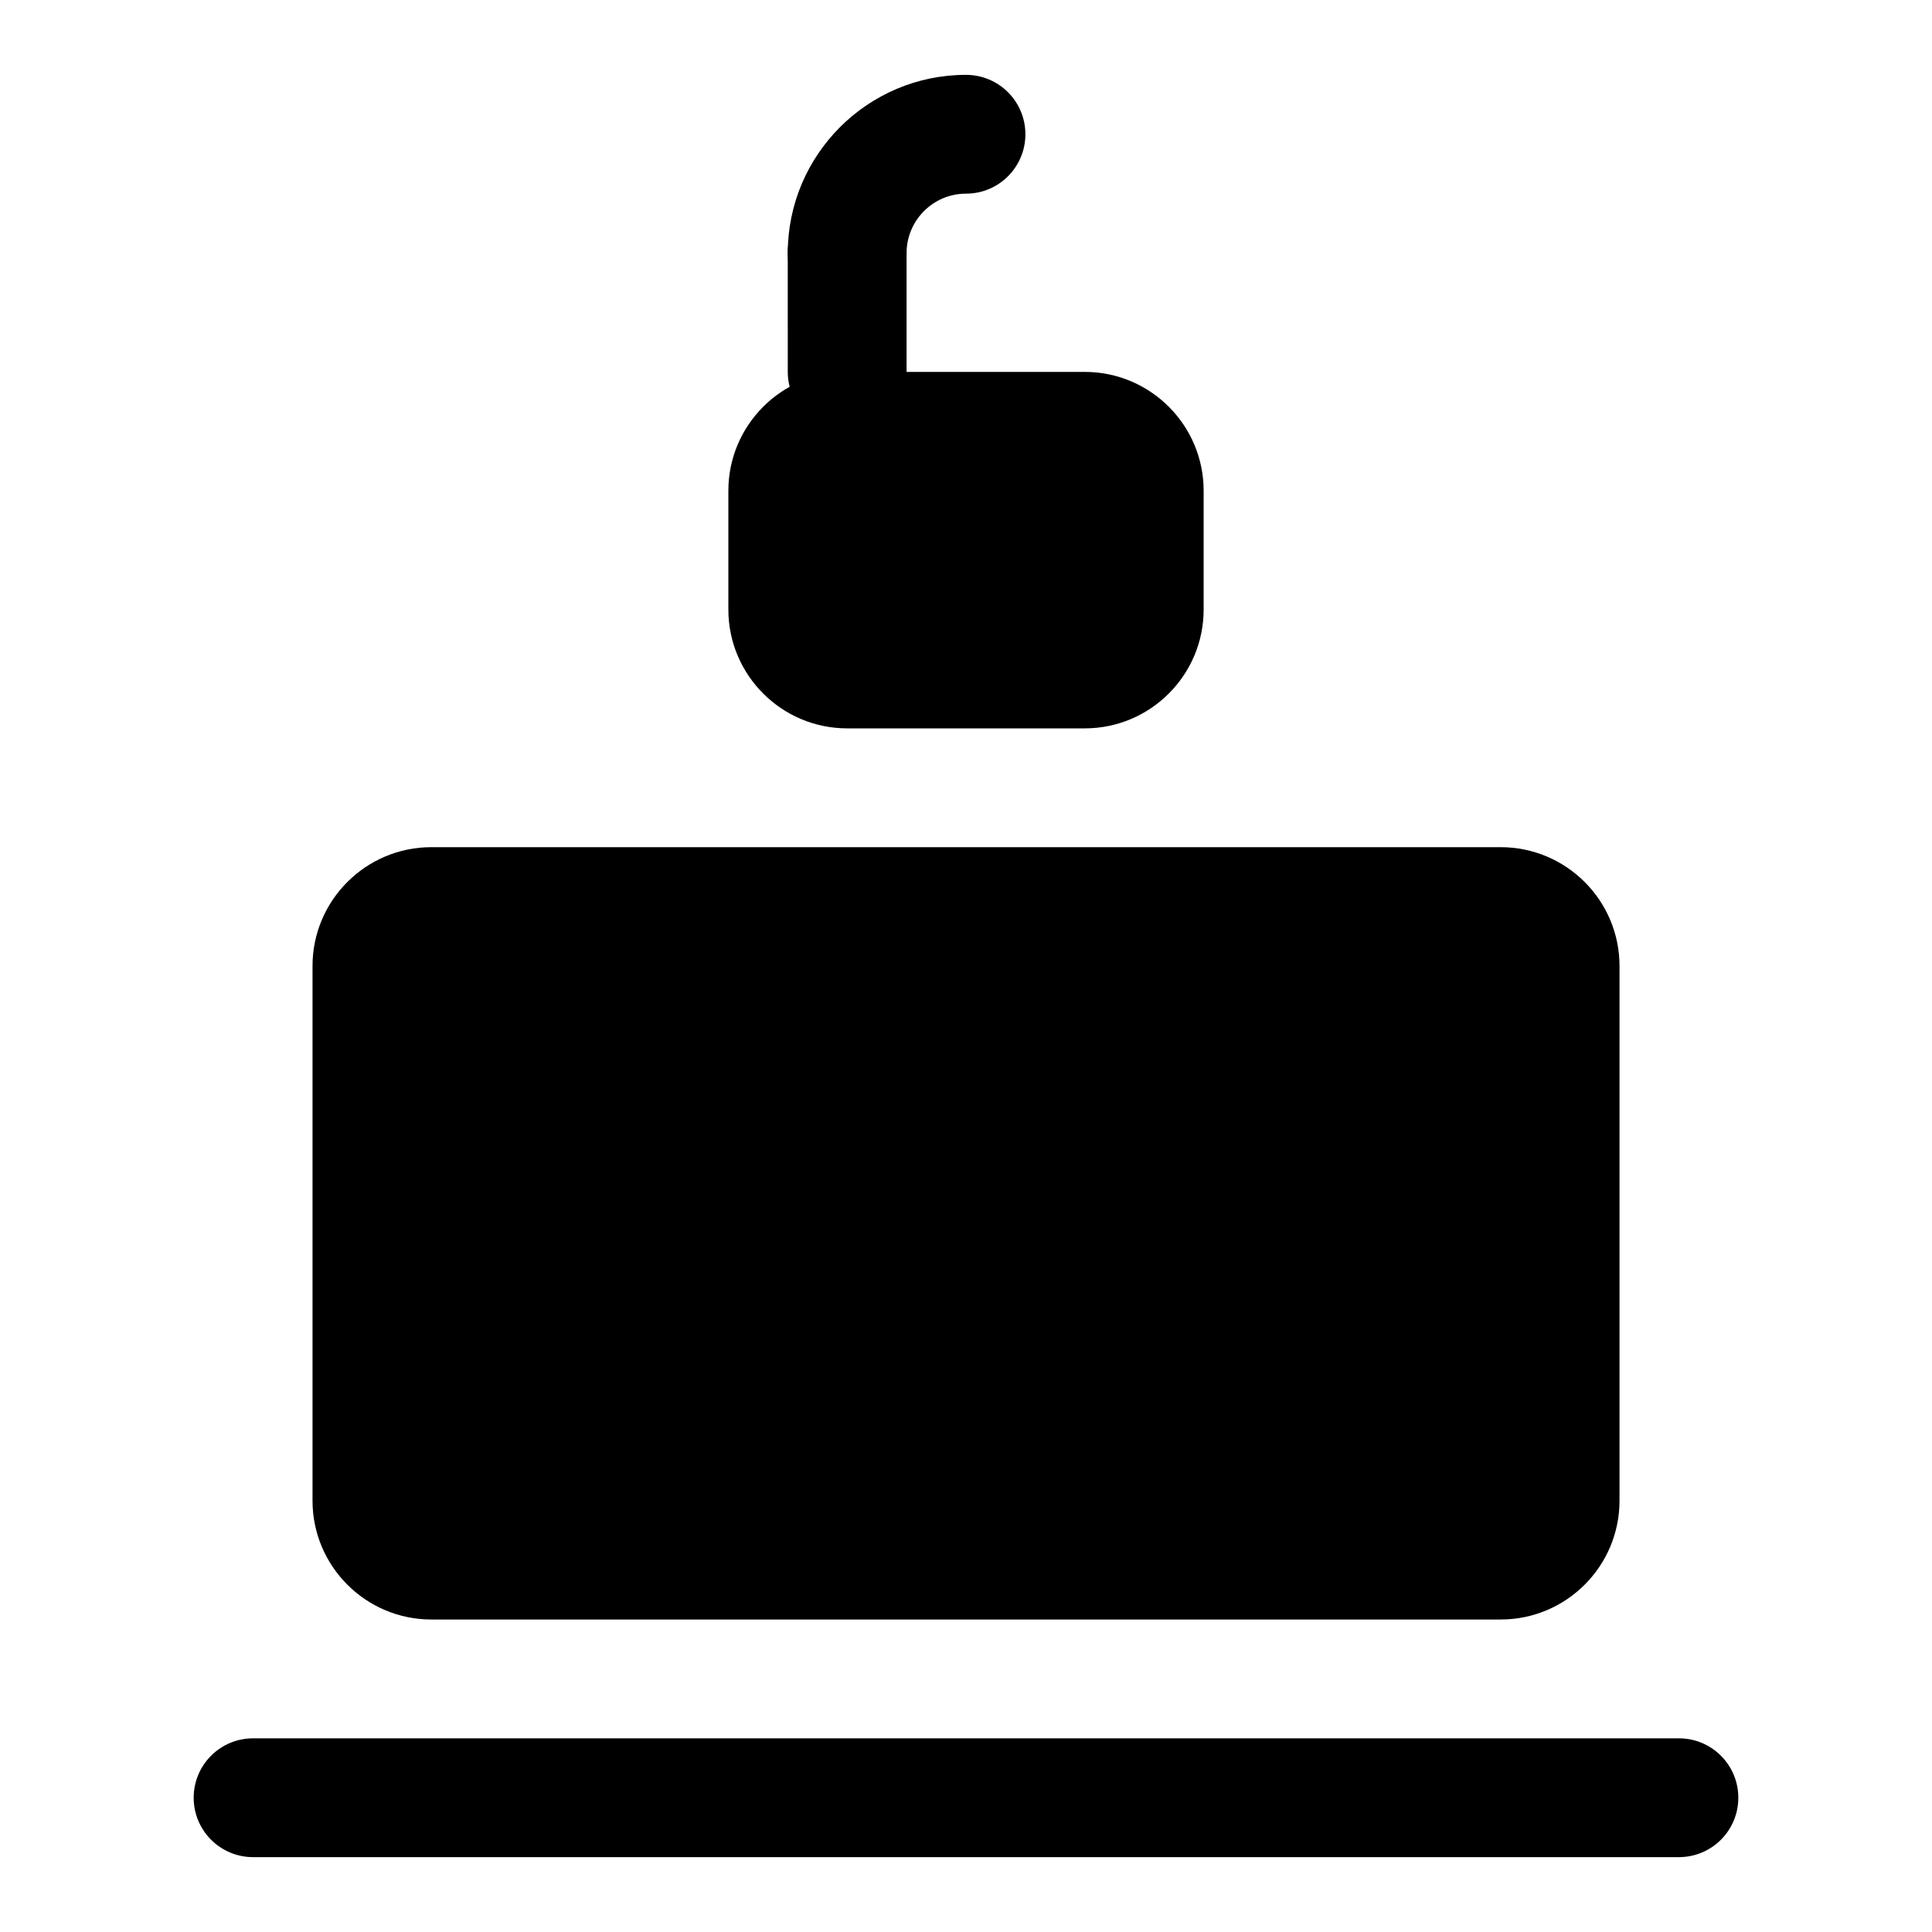
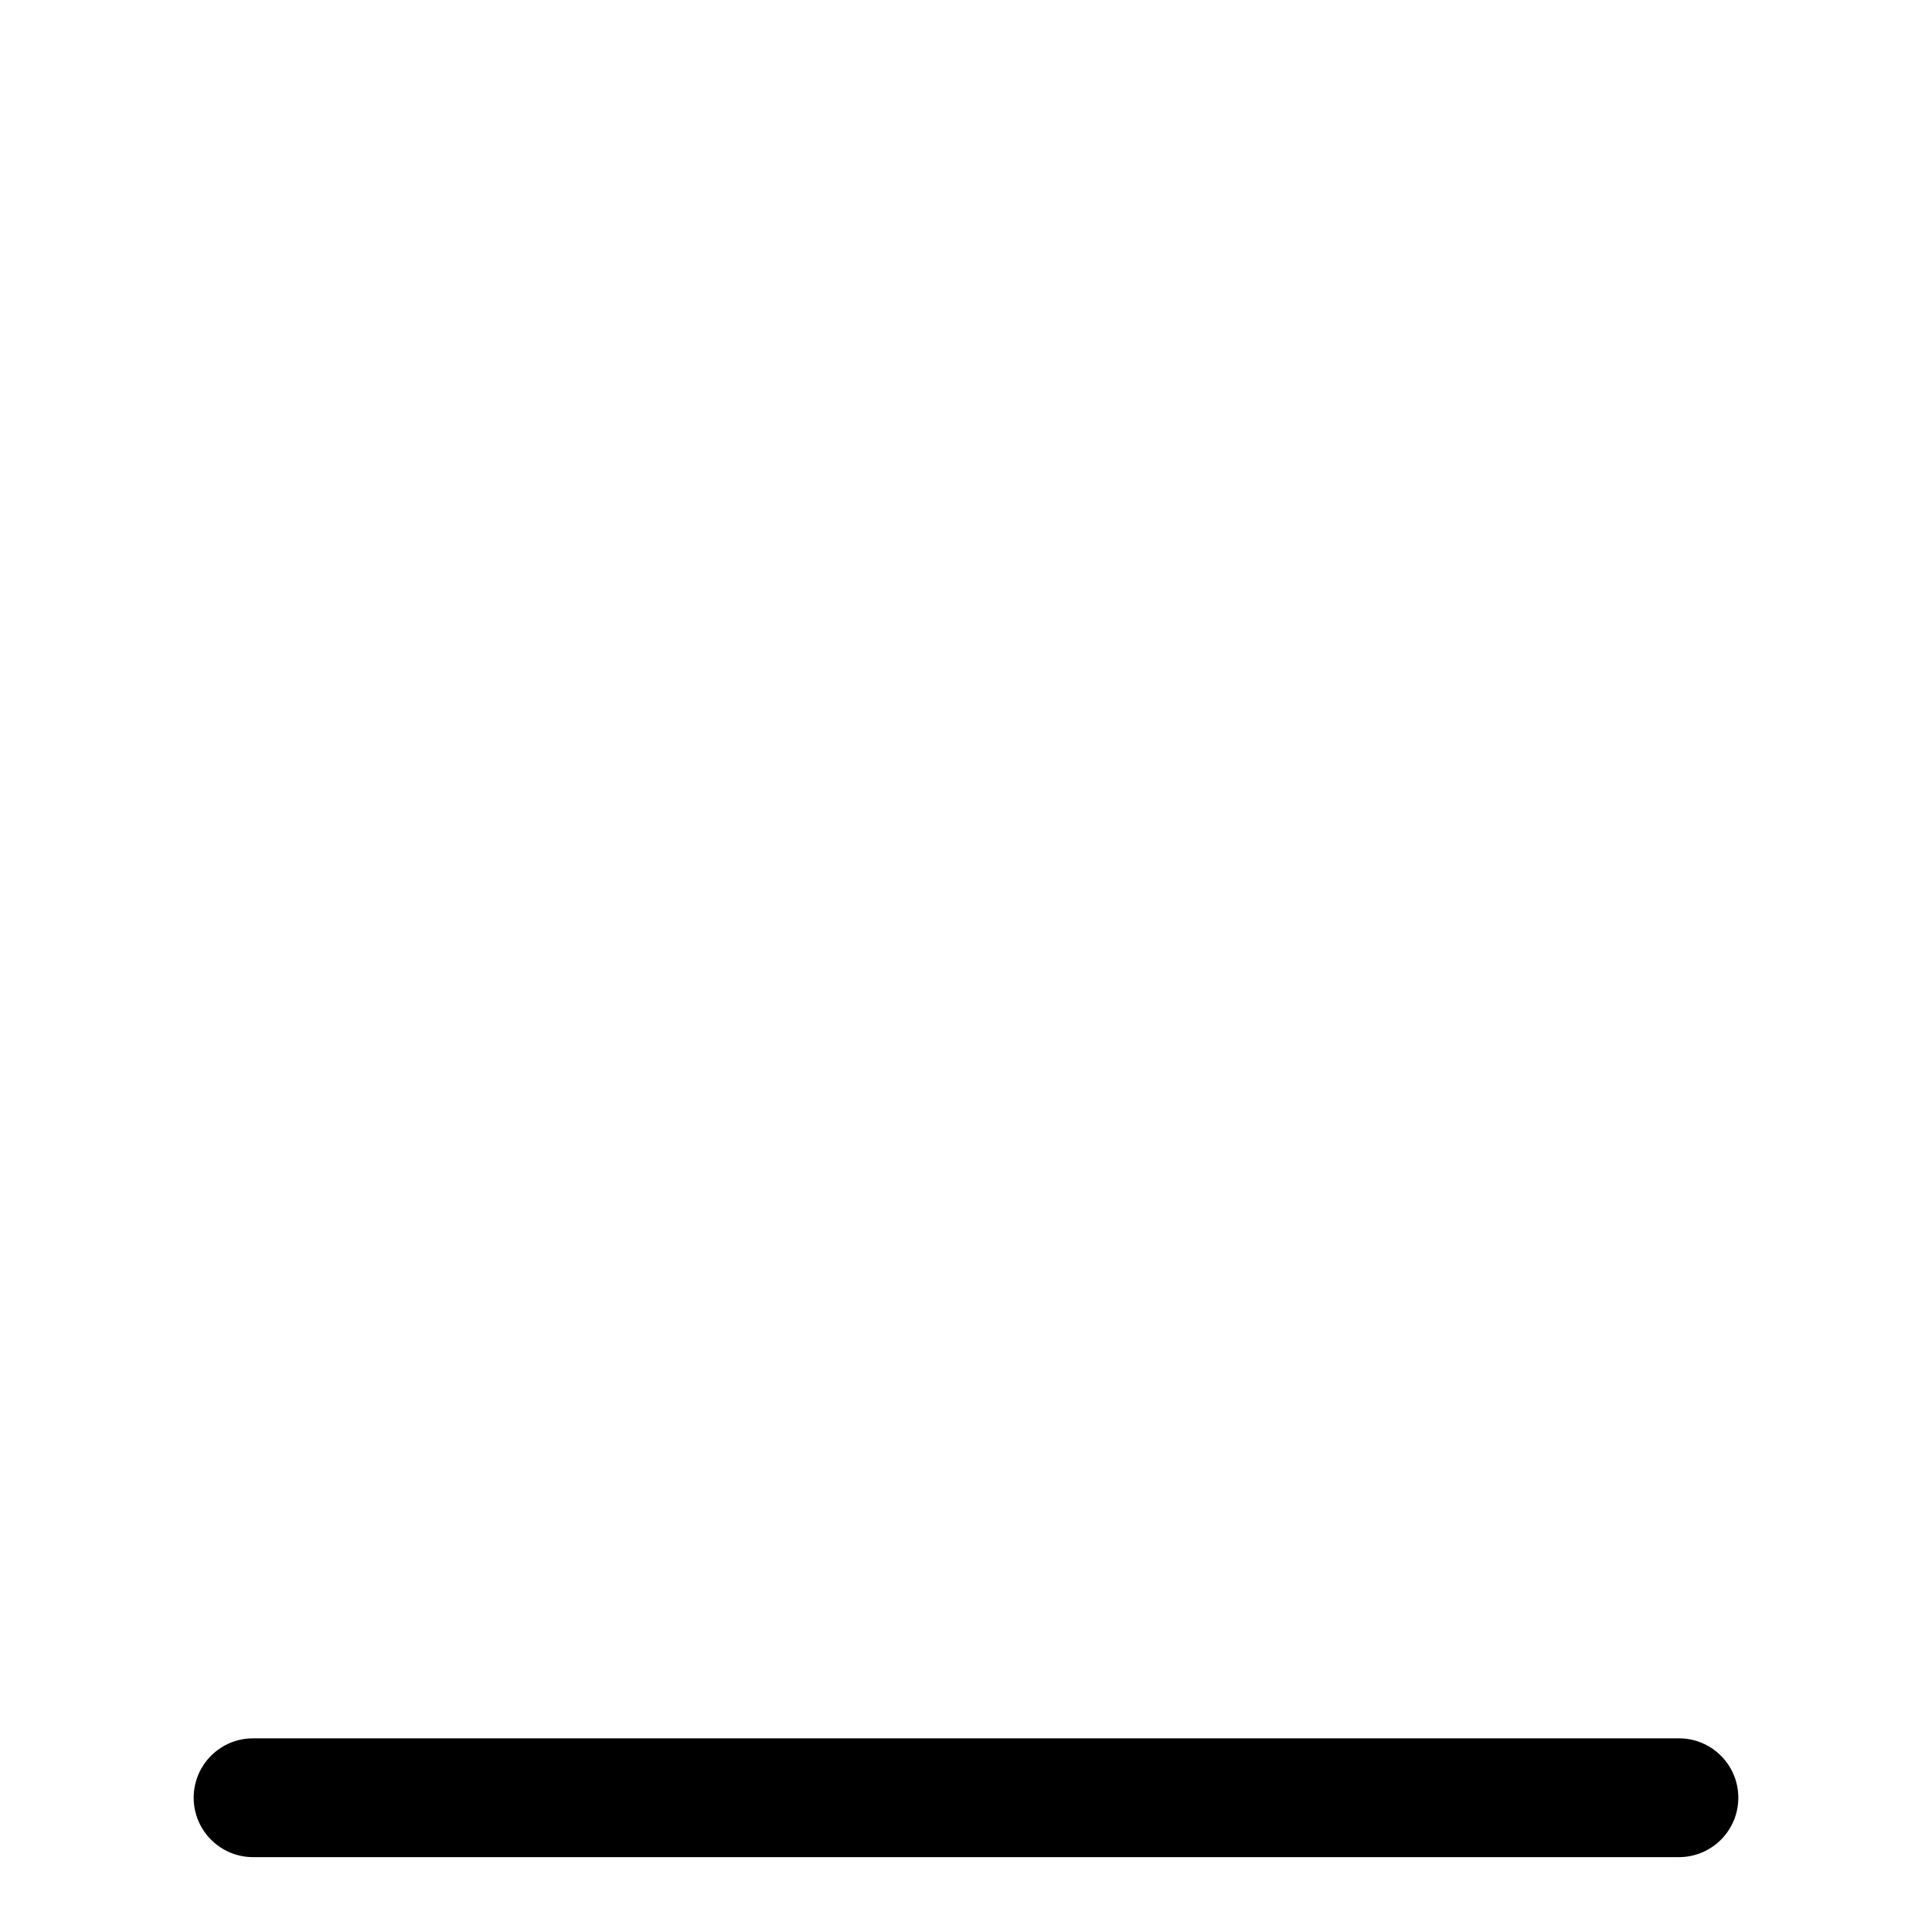
<svg xmlns="http://www.w3.org/2000/svg" fill="#000000" width="800px" height="800px" version="1.1" viewBox="144 144 512 512">
  <g>
-     <path d="m541.7 368.51h-283.39c-17.367 0-31.488 14.121-31.488 31.488v141.7c0 17.367 14.121 31.488 31.488 31.488h283.39c17.367 0 31.488-14.121 31.488-31.488v-141.7c0-17.367-14.121-31.488-31.488-31.488z" />
    <path d="m588.93 636.16h-377.86c-8.707 0-15.742-7.055-15.742-15.742 0-8.691 7.039-15.742 15.742-15.742h377.86c8.707 0 15.742 7.055 15.742 15.742 0.004 8.688-7.035 15.742-15.742 15.742z" />
-     <path d="m431.49 242.56h-62.977c-17.367 0-31.488 14.121-31.488 31.488v31.488c0 17.367 14.121 31.488 31.488 31.488h62.977c17.367 0 31.488-14.121 31.488-31.488v-31.488c0-17.367-14.125-31.488-31.488-31.488z" />
-     <path d="m368.51 226.81c-8.707 0-15.742-7.055-15.742-15.742 0-26.039 21.191-47.23 47.23-47.23 8.707 0 15.742 7.055 15.742 15.742 0 8.691-7.039 15.742-15.742 15.742-8.691 0-15.742 7.07-15.742 15.742-0.004 8.695-7.039 15.746-15.746 15.746z" />
-     <path d="m368.51 258.3c-8.707 0-15.742-7.055-15.742-15.742l-0.004-31.488c0-8.691 7.039-15.742 15.742-15.742 8.707 0 15.742 7.055 15.742 15.742v31.488c0.004 8.691-7.031 15.742-15.738 15.742z" />
  </g>
</svg>